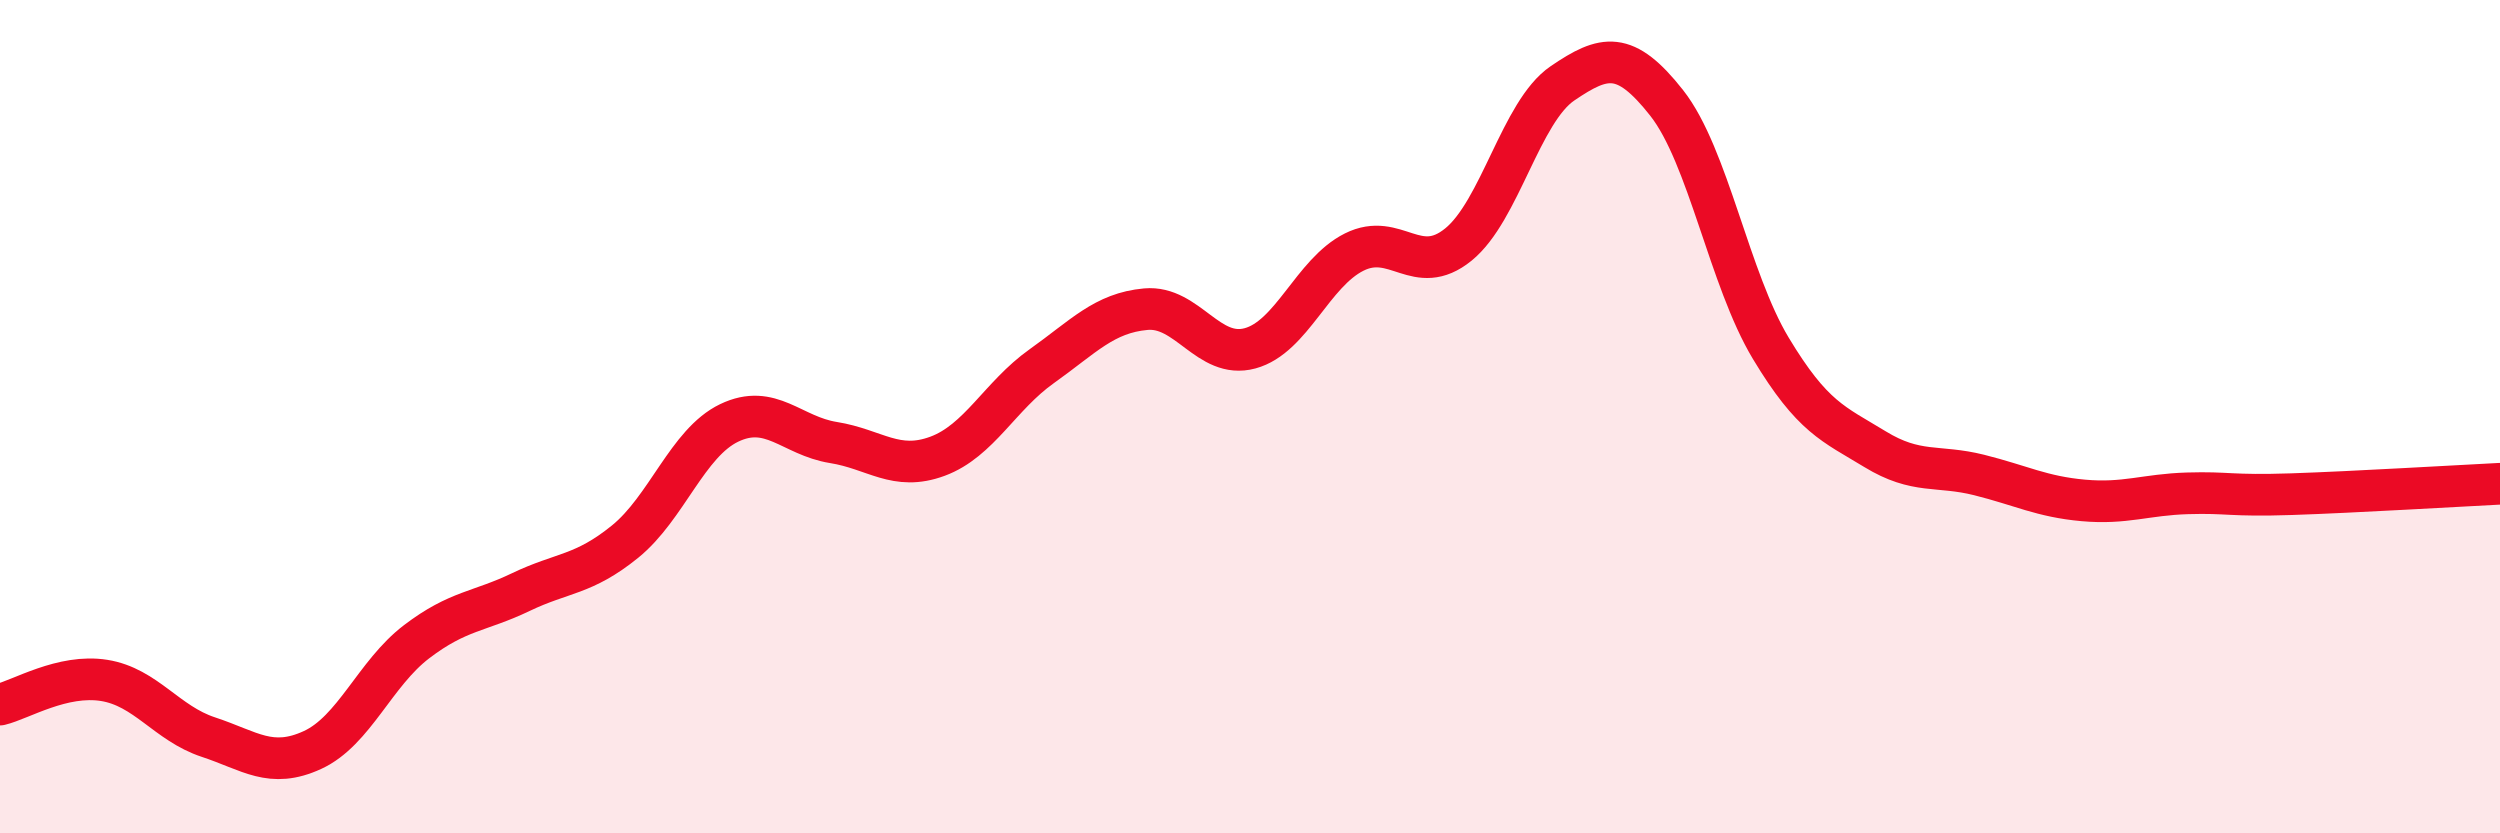
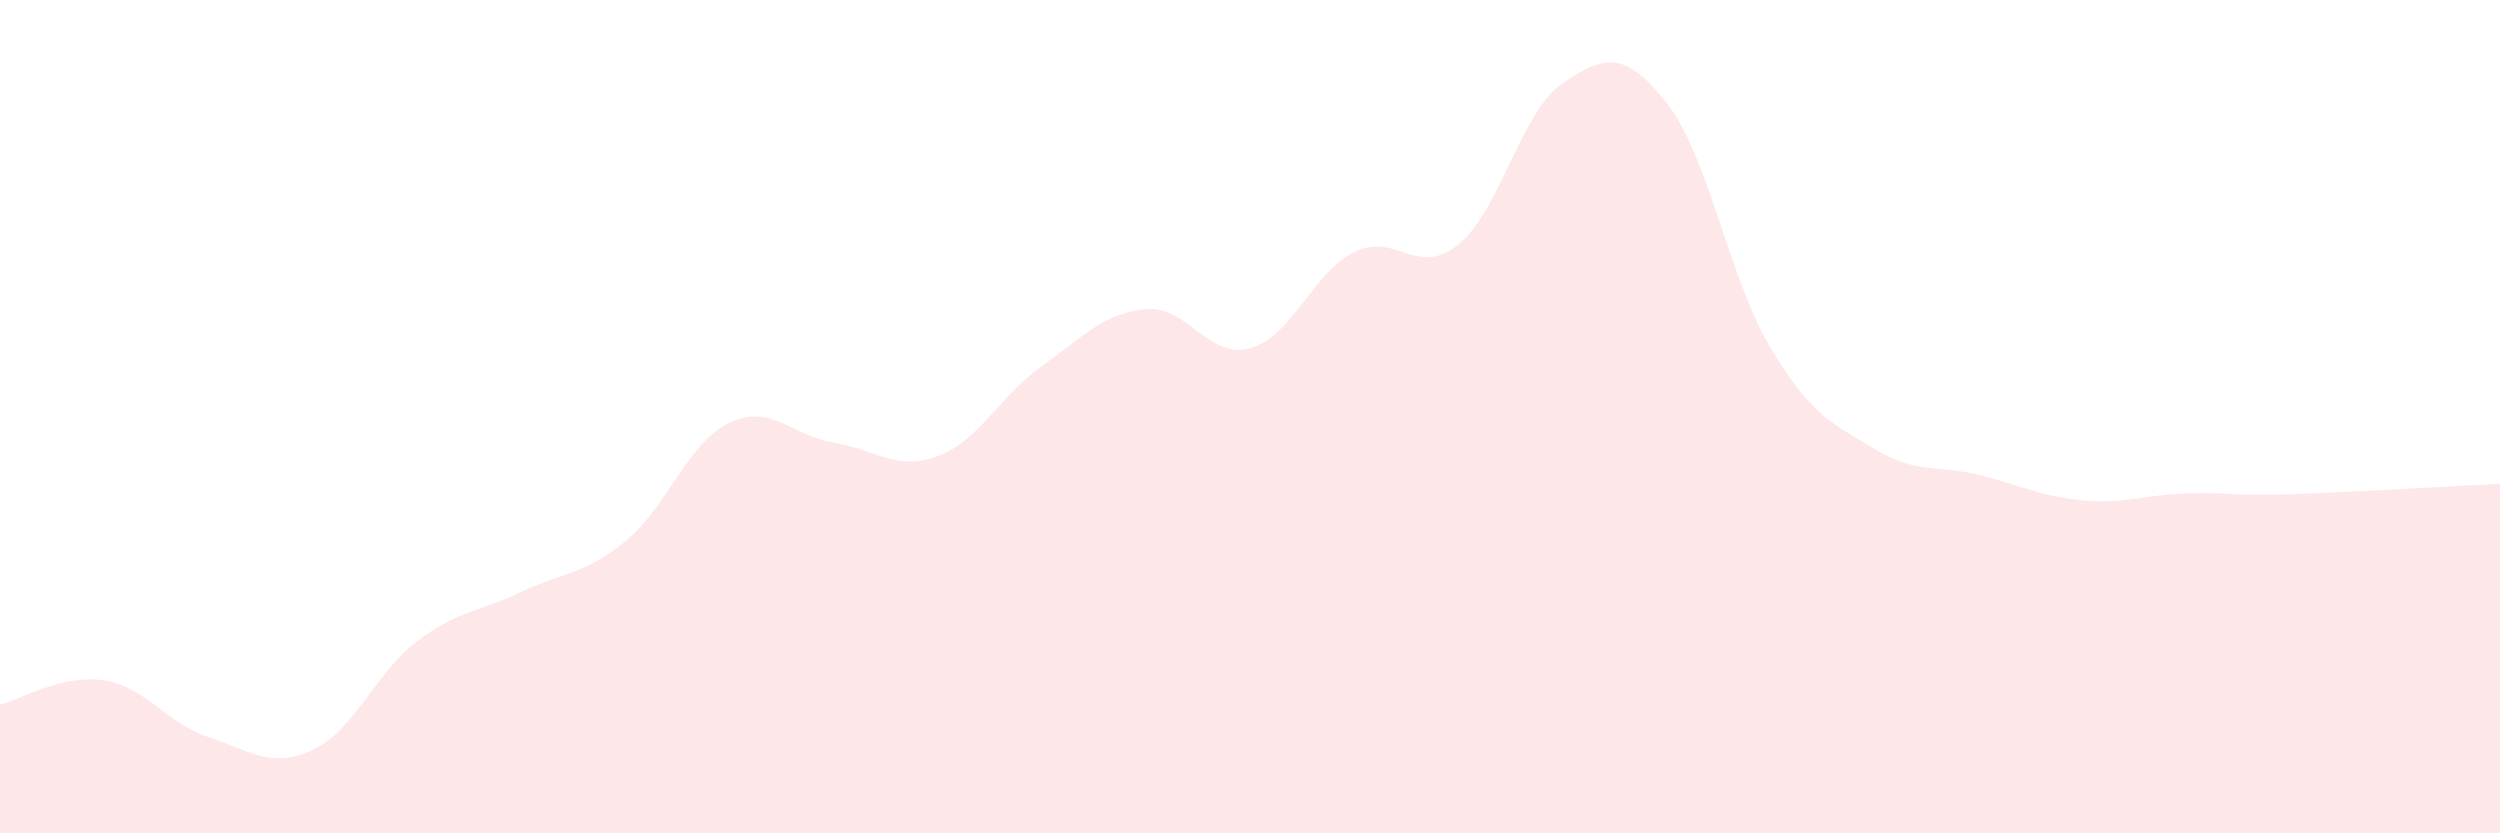
<svg xmlns="http://www.w3.org/2000/svg" width="60" height="20" viewBox="0 0 60 20">
  <path d="M 0,16.91 C 0.5,16.79 1.5,16.17 2.5,16.33 C 3.5,16.49 4,17.36 5,17.69 C 6,18.02 6.5,18.46 7.5,18 C 8.5,17.54 9,16.16 10,15.4 C 11,14.64 11.5,14.69 12.5,14.21 C 13.5,13.73 14,13.81 15,13 C 16,12.19 16.5,10.63 17.5,10.15 C 18.5,9.67 19,10.46 20,10.62 C 21,10.78 21.5,11.32 22.5,10.95 C 23.5,10.58 24,9.5 25,8.79 C 26,8.08 26.5,7.51 27.5,7.42 C 28.5,7.33 29,8.63 30,8.36 C 31,8.09 31.5,6.55 32.5,6.05 C 33.5,5.55 34,6.68 35,5.87 C 36,5.06 36.5,2.68 37.5,2 C 38.5,1.32 39,1.2 40,2.47 C 41,3.74 41.5,6.7 42.5,8.36 C 43.5,10.02 44,10.17 45,10.78 C 46,11.39 46.5,11.15 47.5,11.4 C 48.5,11.65 49,11.92 50,12.01 C 51,12.1 51.5,11.87 52.5,11.84 C 53.5,11.81 53.5,11.91 55,11.86 C 56.5,11.81 59,11.66 60,11.61L60 20L0 20Z" fill="#EB0A25" opacity="0.1" stroke-linecap="round" stroke-linejoin="round" />
-   <path d="M 0,16.91 C 0.5,16.79 1.5,16.17 2.5,16.33 C 3.5,16.49 4,17.36 5,17.69 C 6,18.02 6.5,18.46 7.5,18 C 8.5,17.54 9,16.16 10,15.4 C 11,14.64 11.5,14.69 12.5,14.21 C 13.5,13.73 14,13.81 15,13 C 16,12.19 16.5,10.63 17.5,10.15 C 18.5,9.67 19,10.46 20,10.62 C 21,10.78 21.5,11.32 22.5,10.95 C 23.5,10.58 24,9.5 25,8.79 C 26,8.08 26.5,7.51 27.5,7.42 C 28.5,7.33 29,8.63 30,8.36 C 31,8.09 31.5,6.55 32.5,6.05 C 33.5,5.55 34,6.68 35,5.87 C 36,5.06 36.5,2.68 37.5,2 C 38.5,1.32 39,1.2 40,2.47 C 41,3.74 41.5,6.7 42.5,8.36 C 43.5,10.02 44,10.17 45,10.78 C 46,11.39 46.5,11.15 47.5,11.4 C 48.5,11.65 49,11.92 50,12.01 C 51,12.1 51.5,11.87 52.5,11.84 C 53.5,11.81 53.5,11.91 55,11.86 C 56.5,11.81 59,11.66 60,11.61" stroke="#EB0A25" stroke-width="1" fill="none" stroke-linecap="round" stroke-linejoin="round" />
</svg>